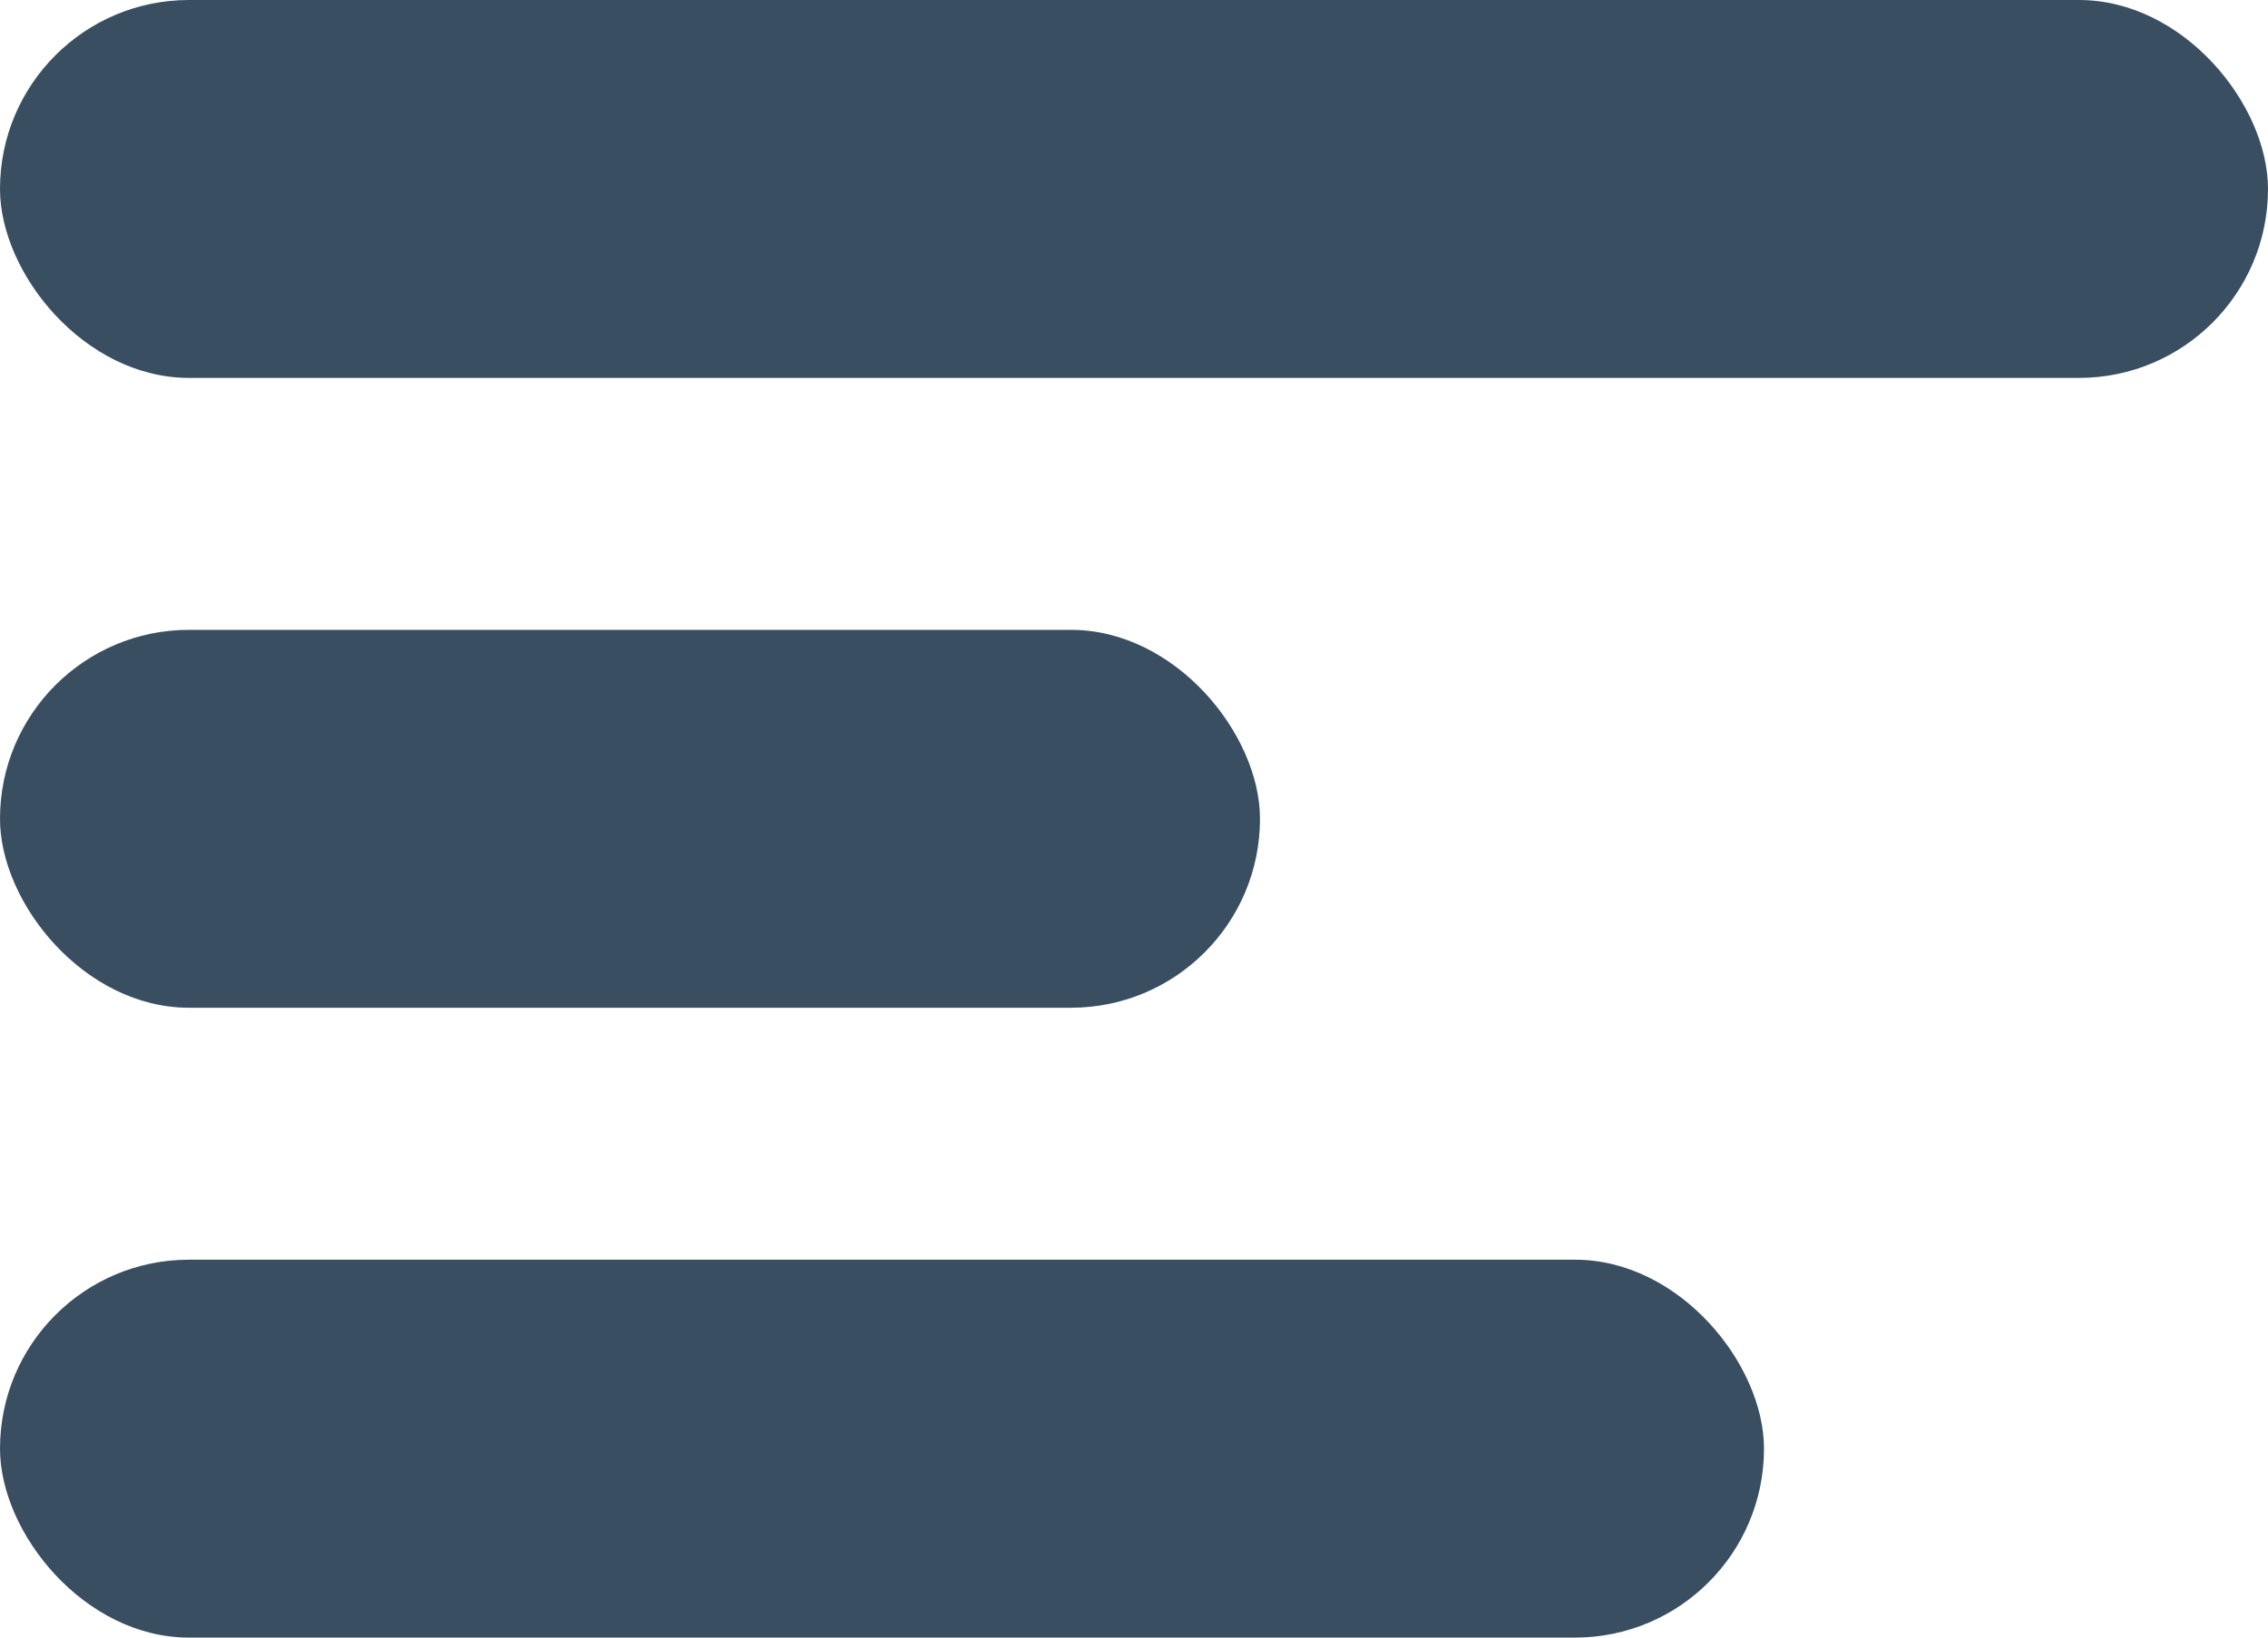
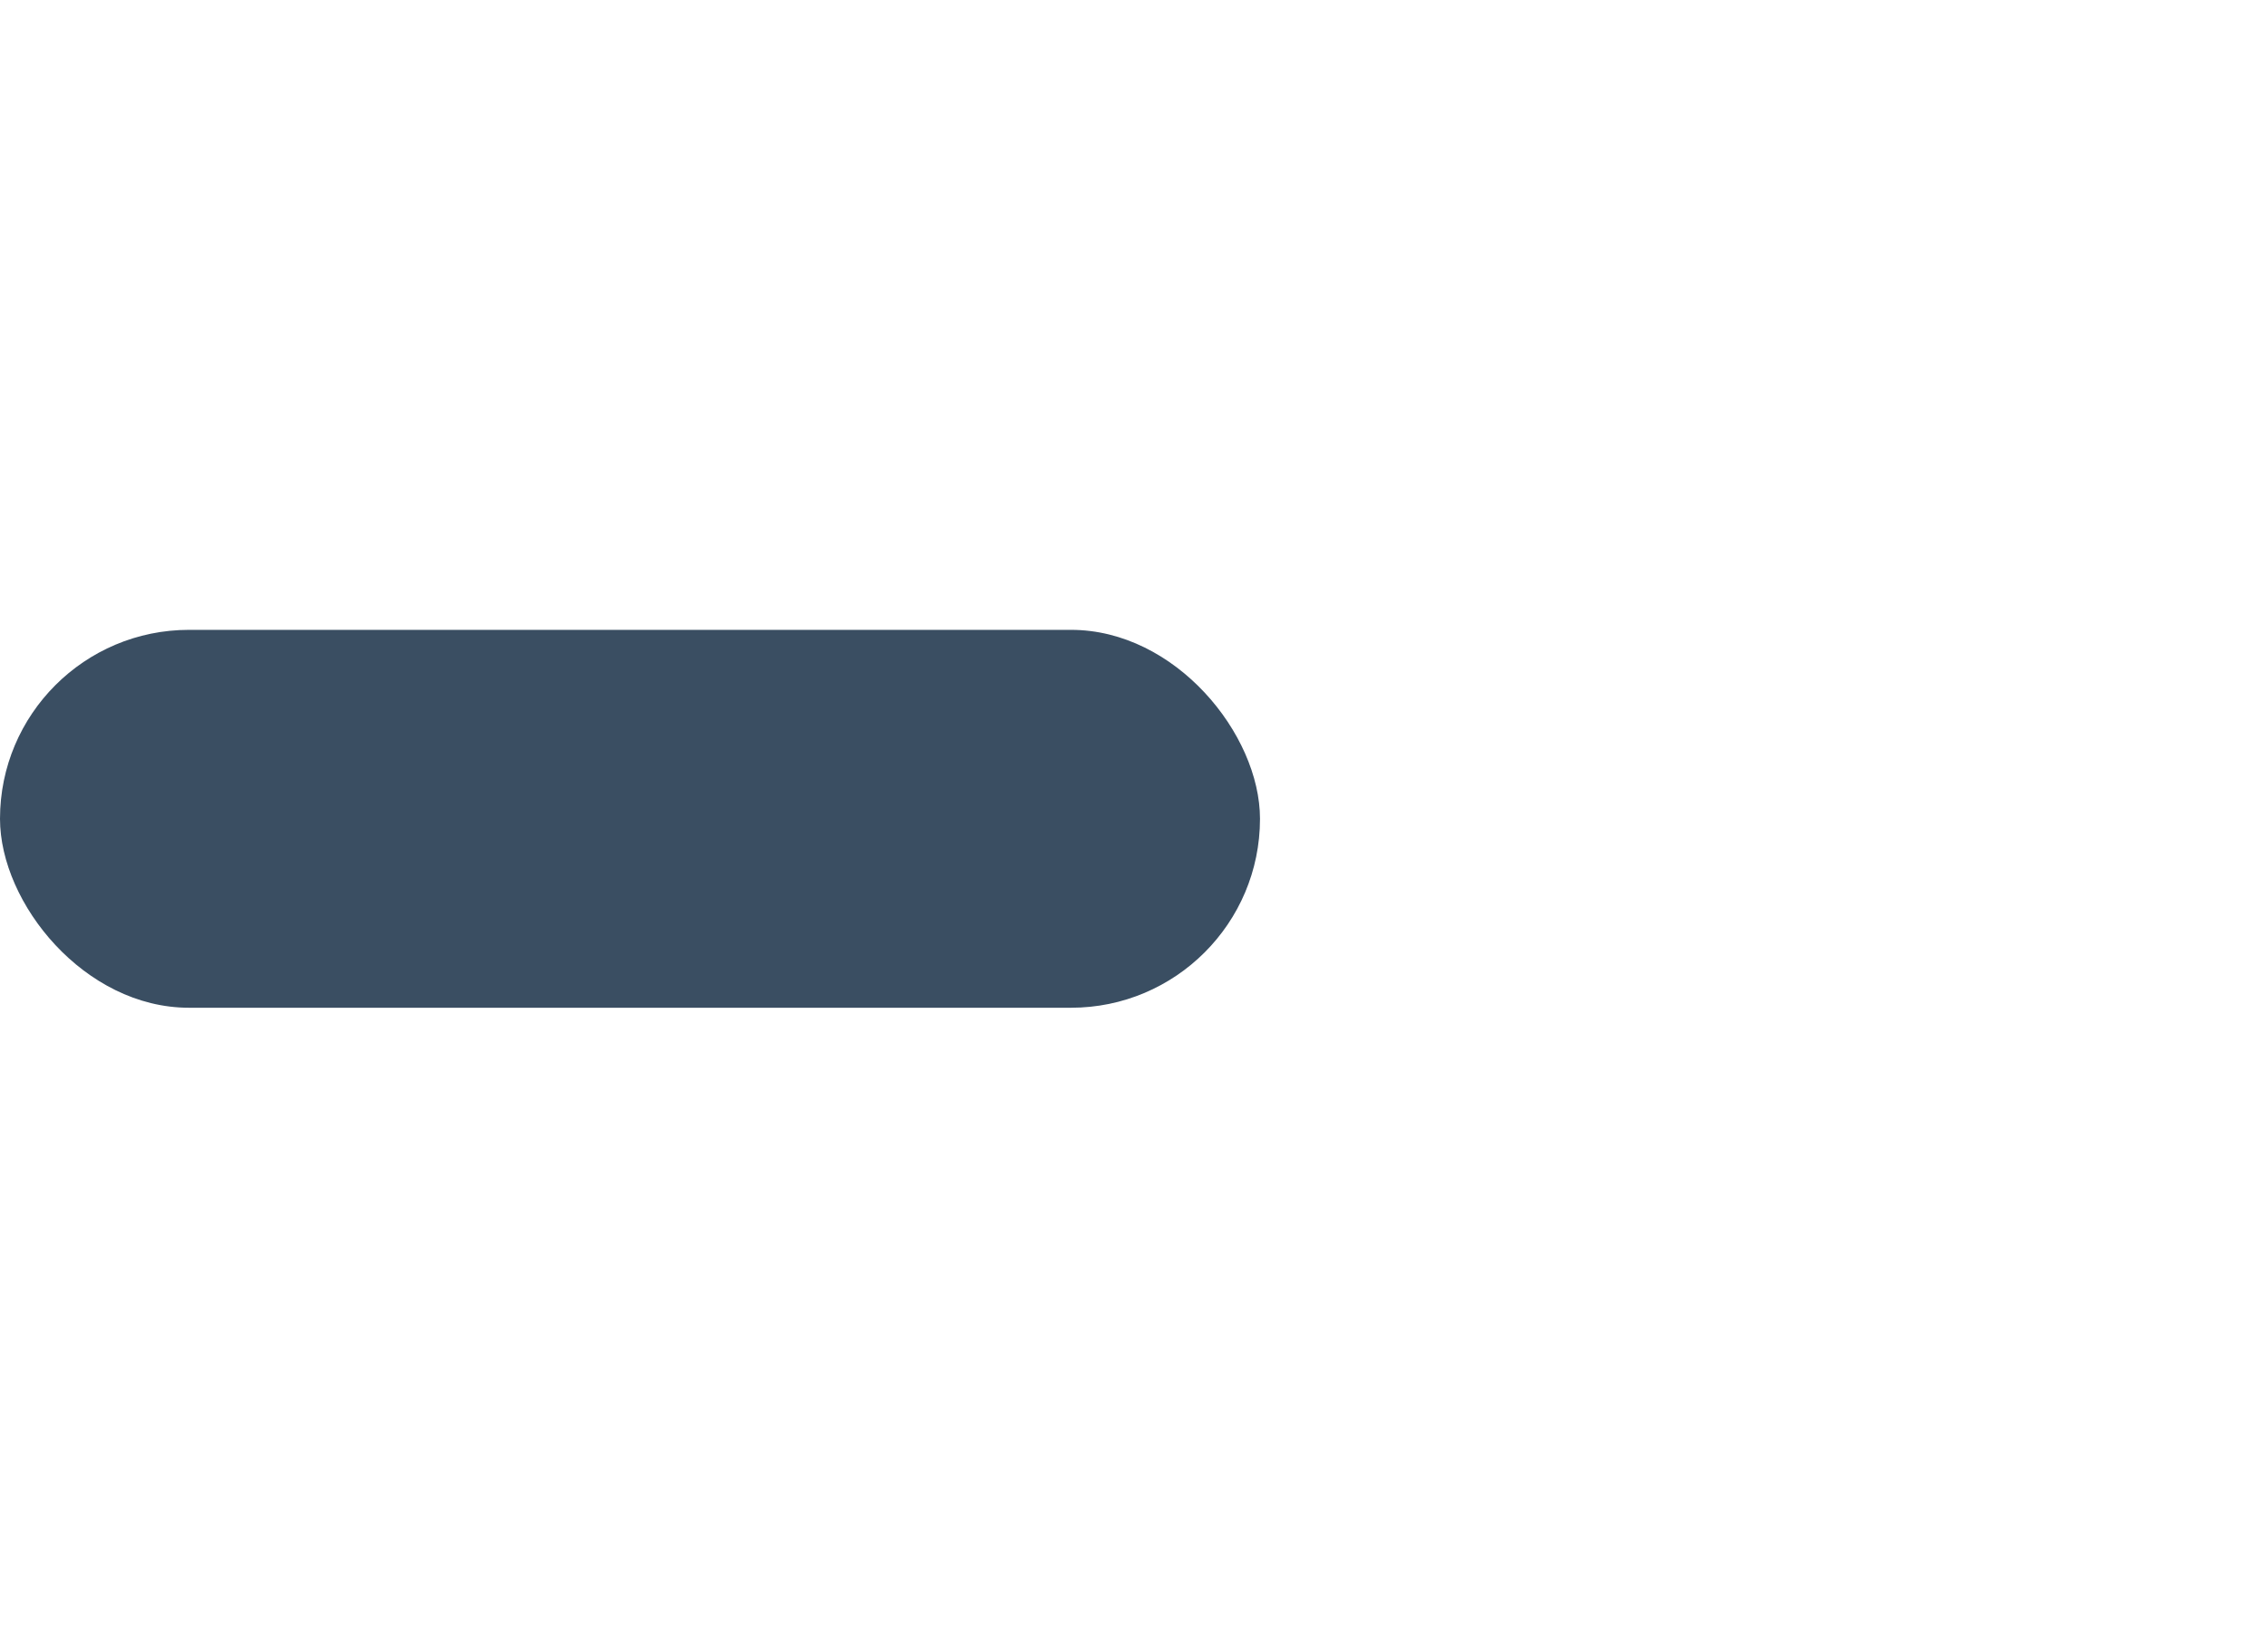
<svg xmlns="http://www.w3.org/2000/svg" width="18" height="13" viewBox="0 0 18 13" fill="none">
-   <rect width="18" height="3" rx="1.5" fill="#3A4E62" />
  <rect y="5" width="10" height="3" rx="1.5" fill="#3A4E62" />
-   <rect y="10" width="14" height="3" rx="1.5" fill="#3A4E62" />
</svg>